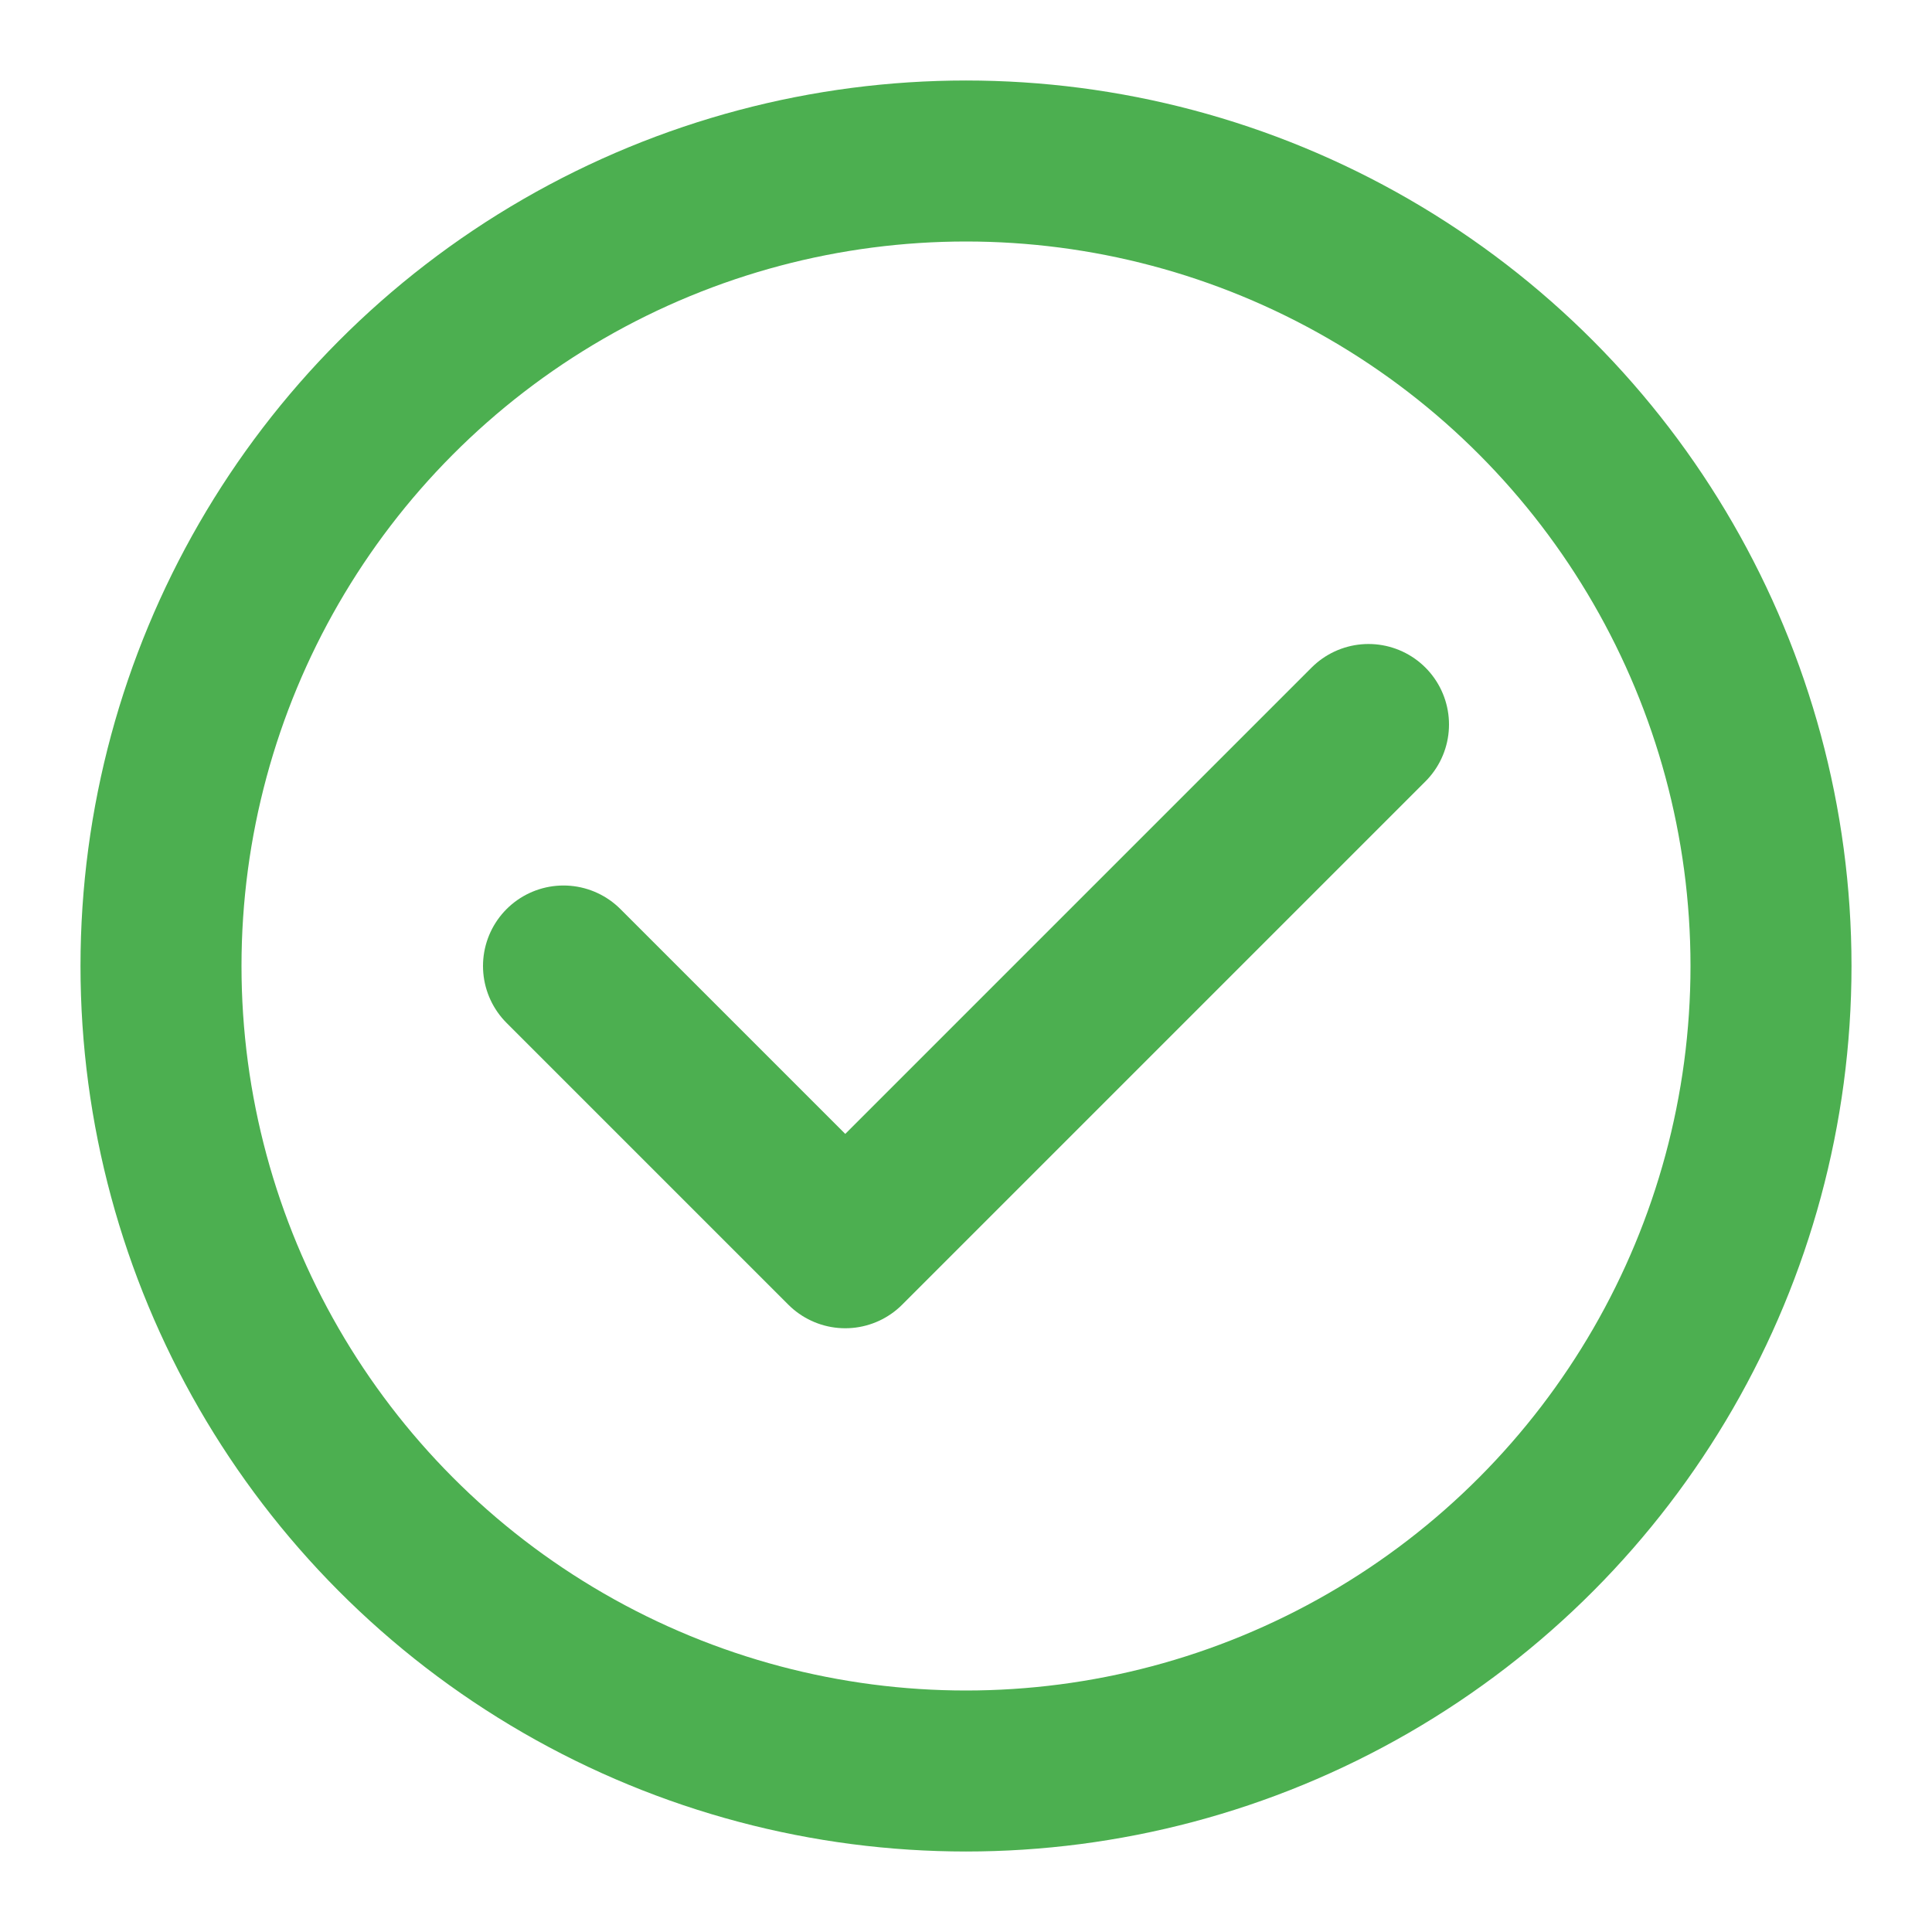
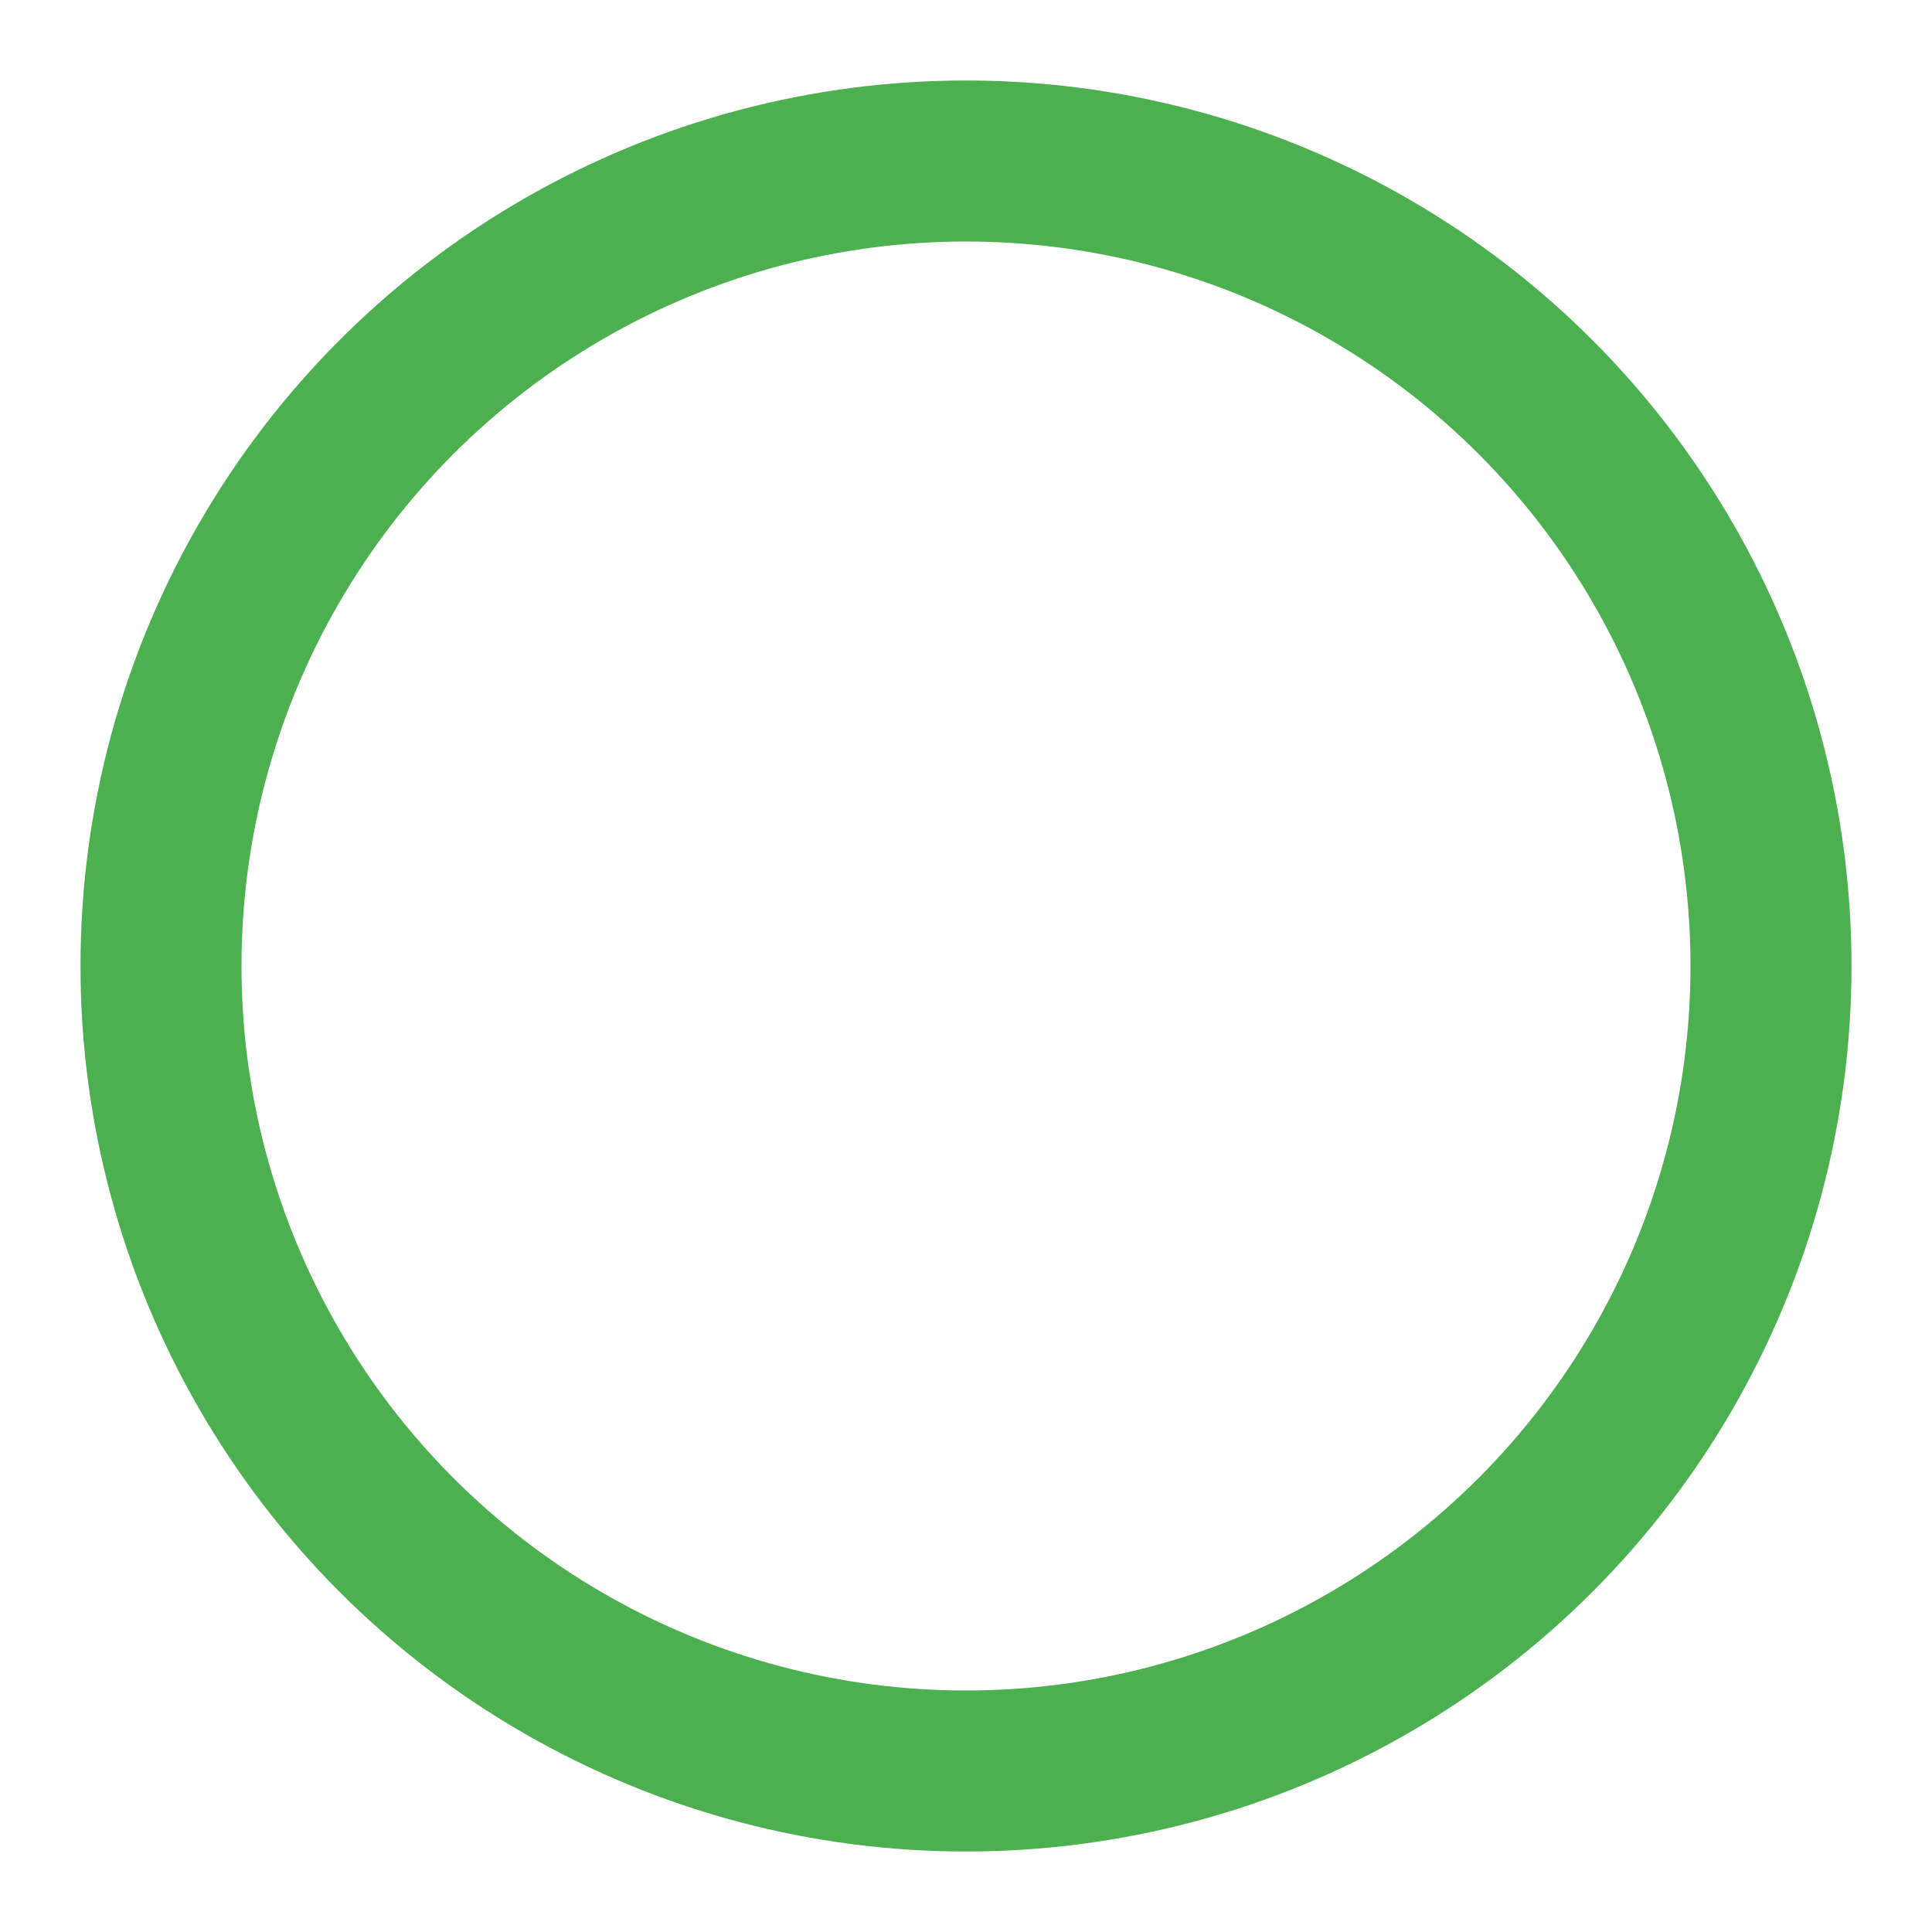
<svg xmlns="http://www.w3.org/2000/svg" width="24" height="24" viewBox="0 0 24 24" fill="none">
  <circle cx="12" cy="12" r="10" stroke="#4CAF50" stroke-width="2" />
-   <path d="M7 12L10.5 15.5L17 9" stroke="#4CAF50" stroke-width="2" stroke-linecap="round" stroke-linejoin="round" />
</svg>